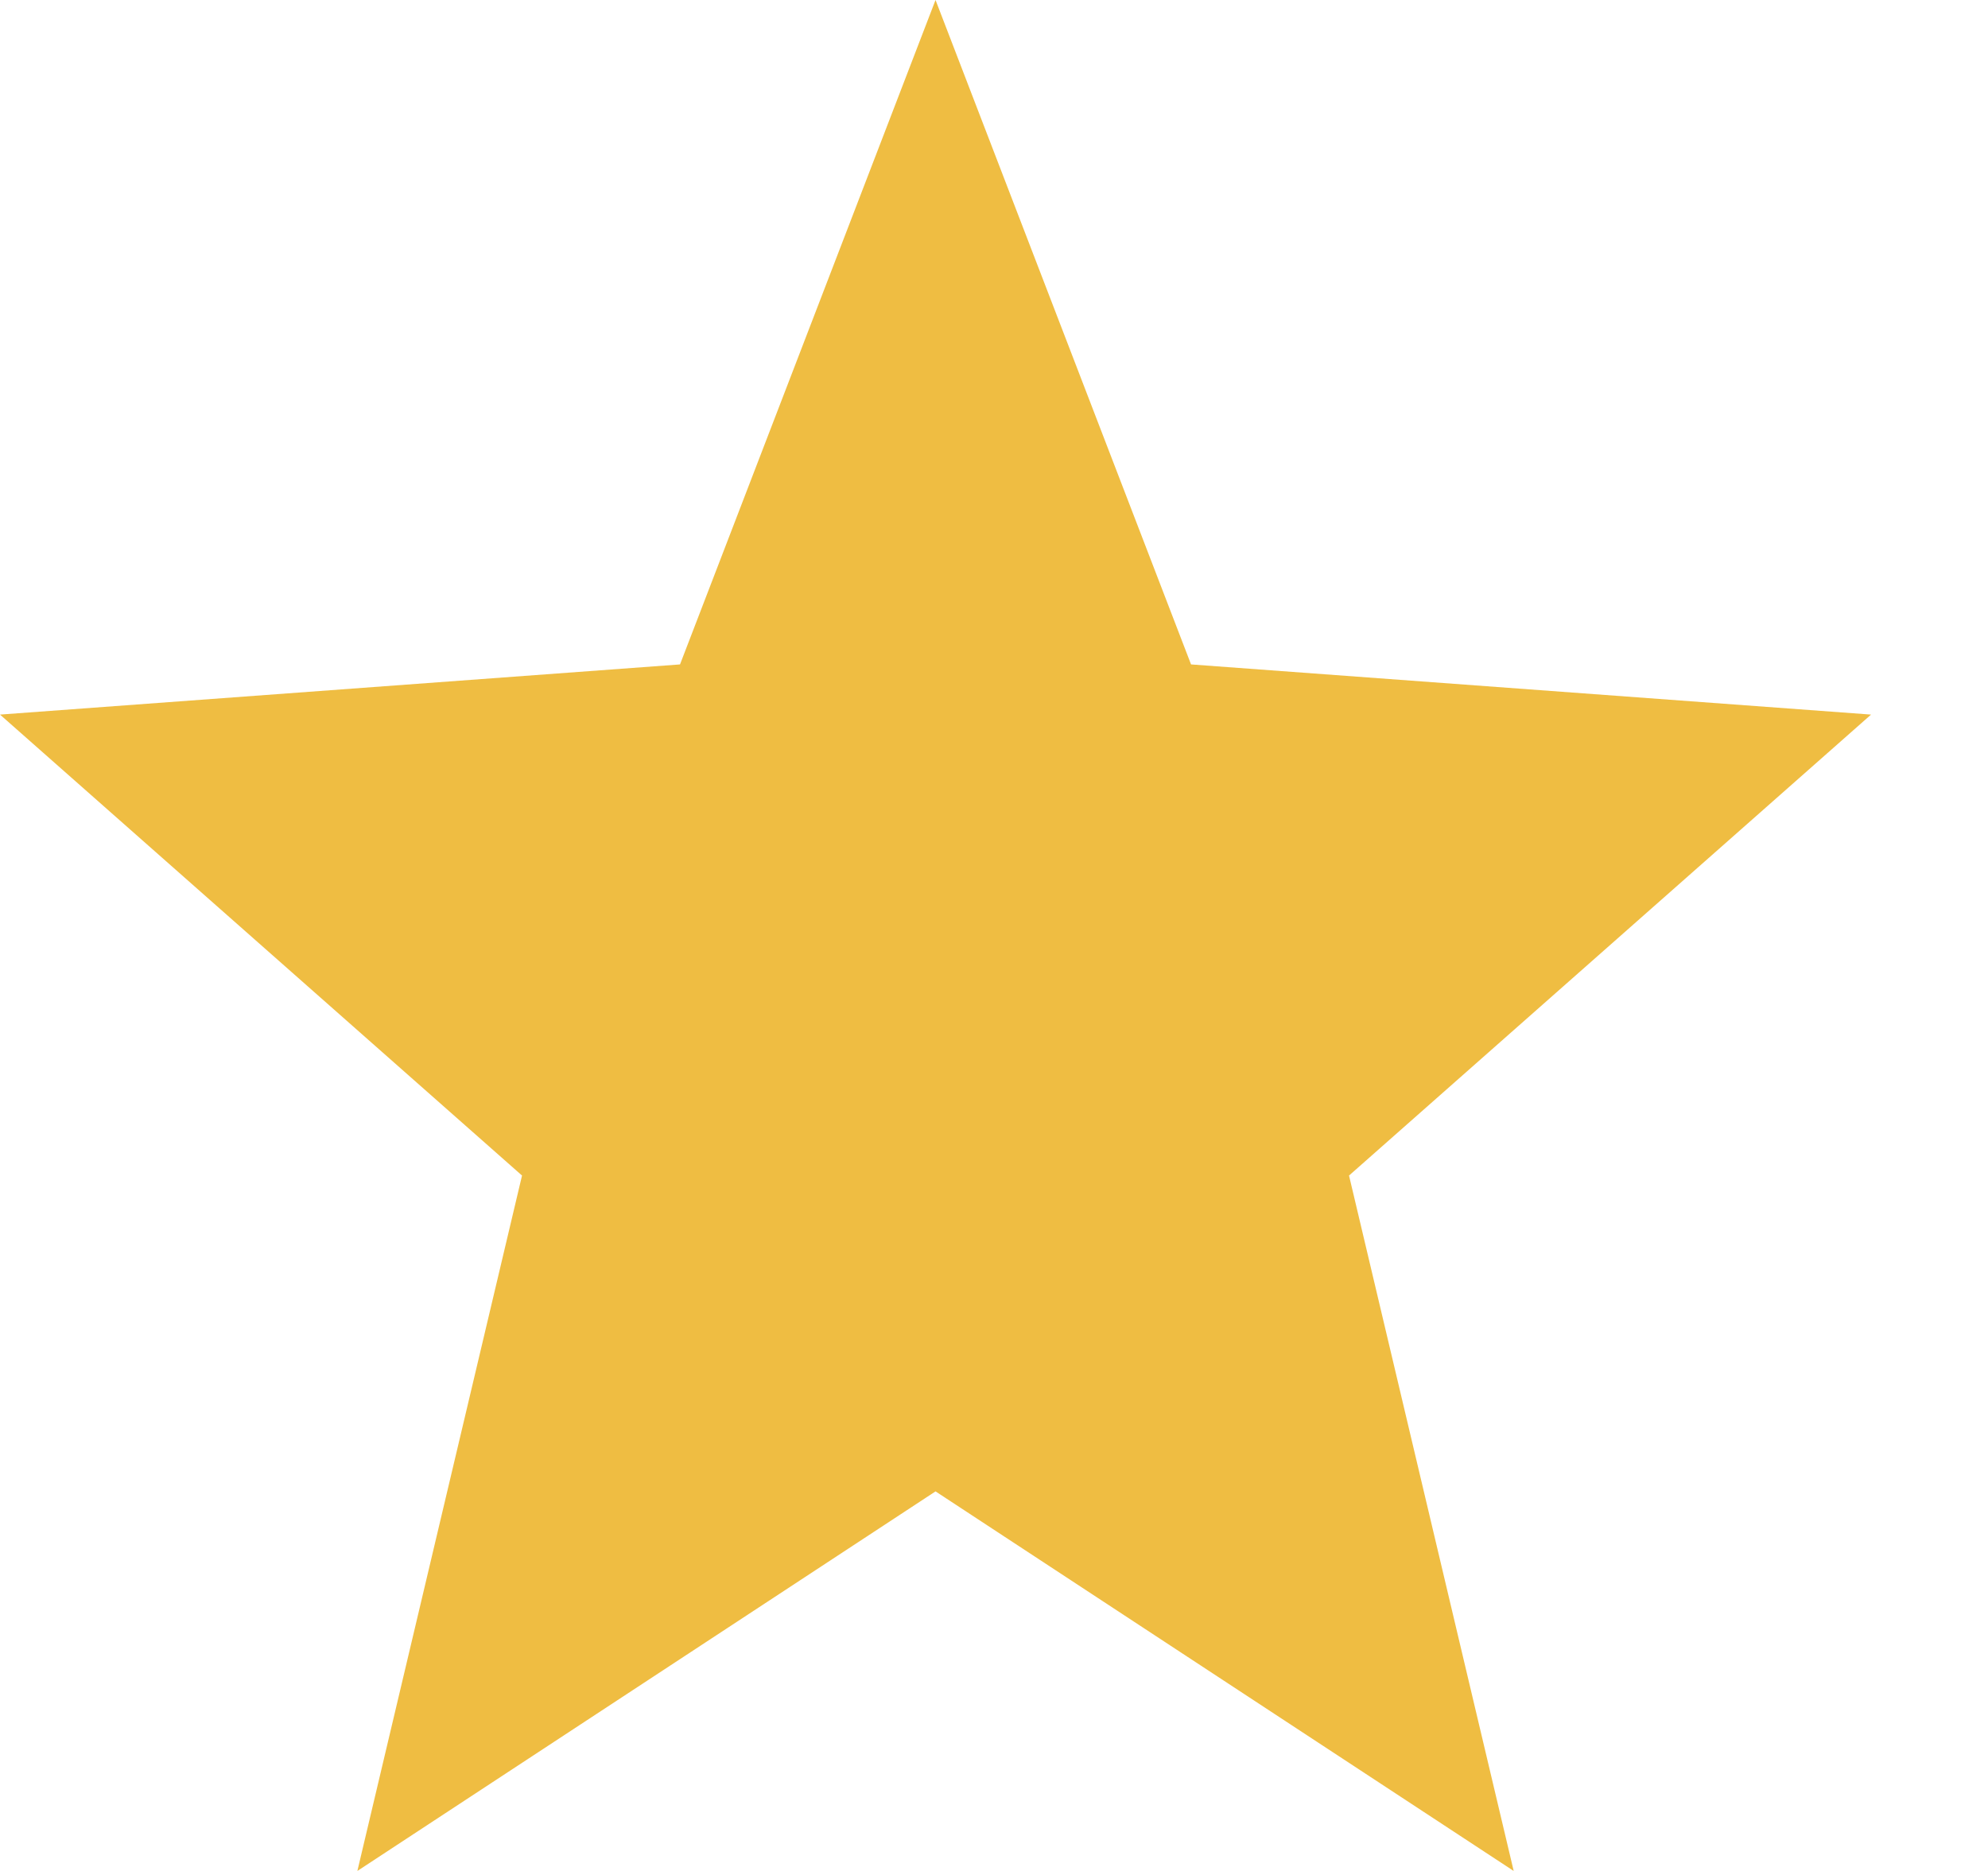
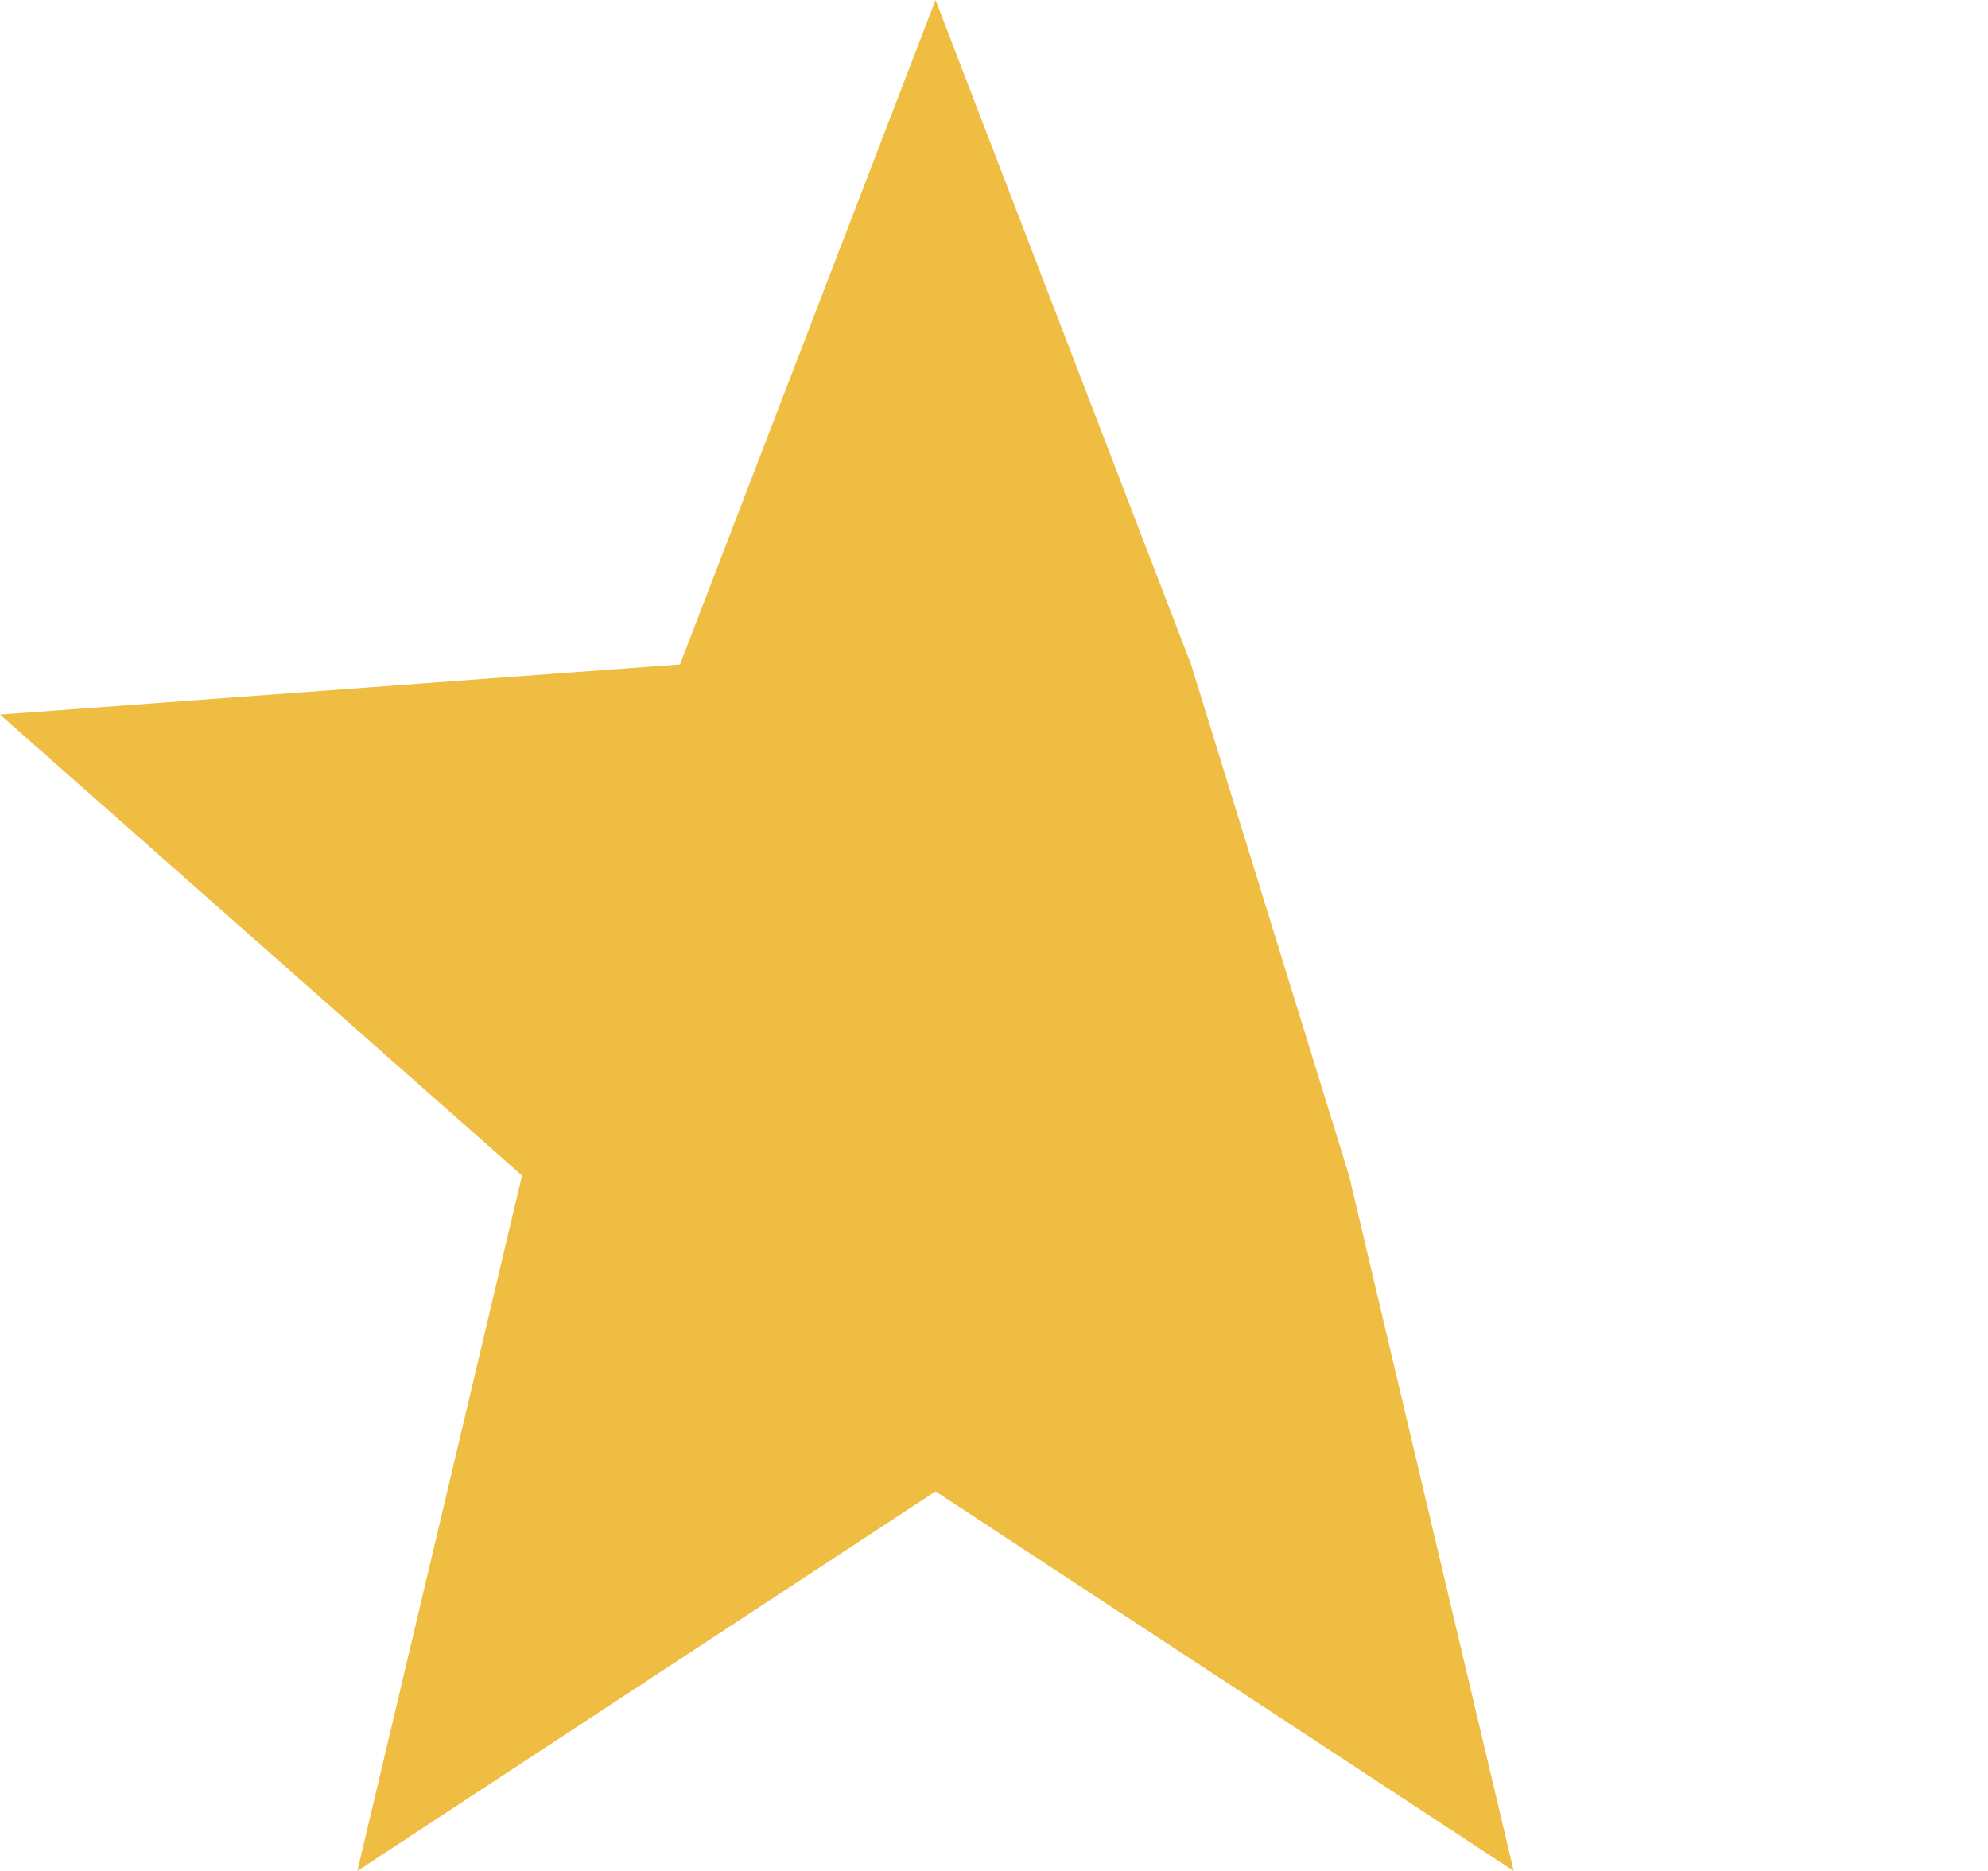
<svg xmlns="http://www.w3.org/2000/svg" width="17" height="16" viewBox="0 0 17 16" fill="none">
-   <path d="M8 0L10.185 5.682L16 6.111L11.536 10.053L12.944 16L8 12.754L3.056 16L4.464 10.053L0 6.111L5.815 5.682L8 0Z" fill="#EFBD42" />
+   <path d="M8 0L10.185 5.682L11.536 10.053L12.944 16L8 12.754L3.056 16L4.464 10.053L0 6.111L5.815 5.682L8 0Z" fill="#EFBD42" />
</svg>